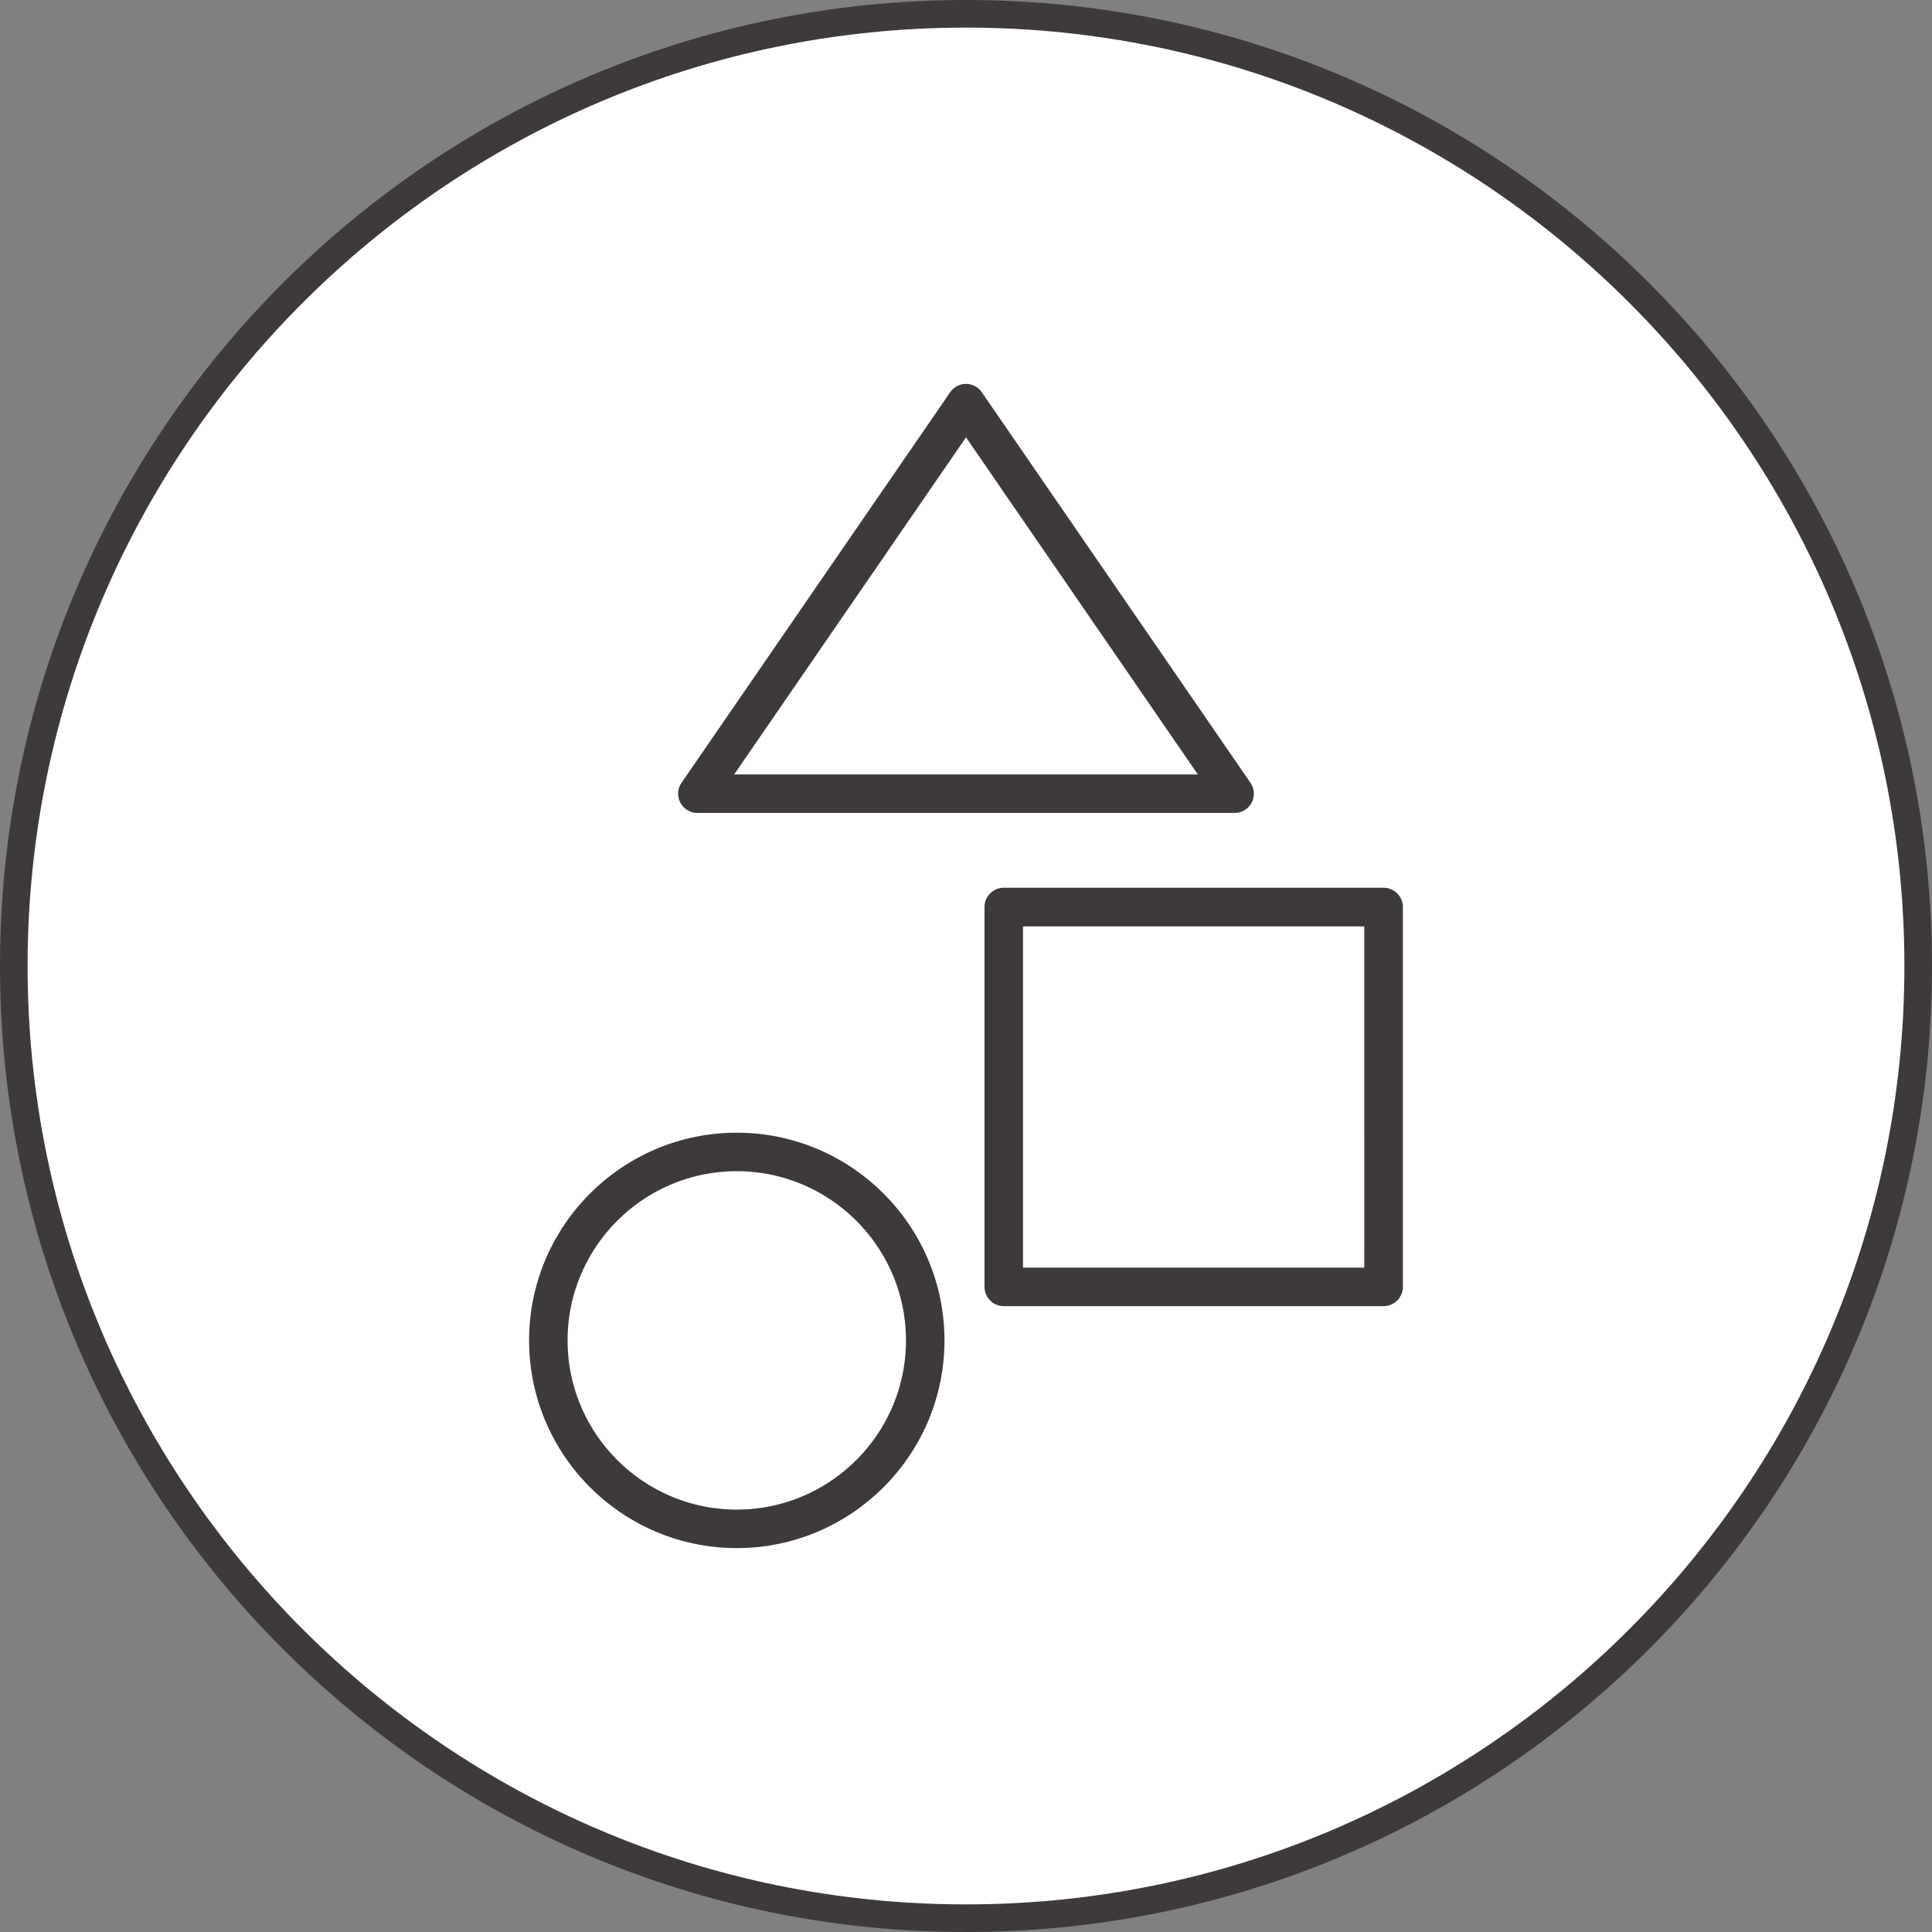
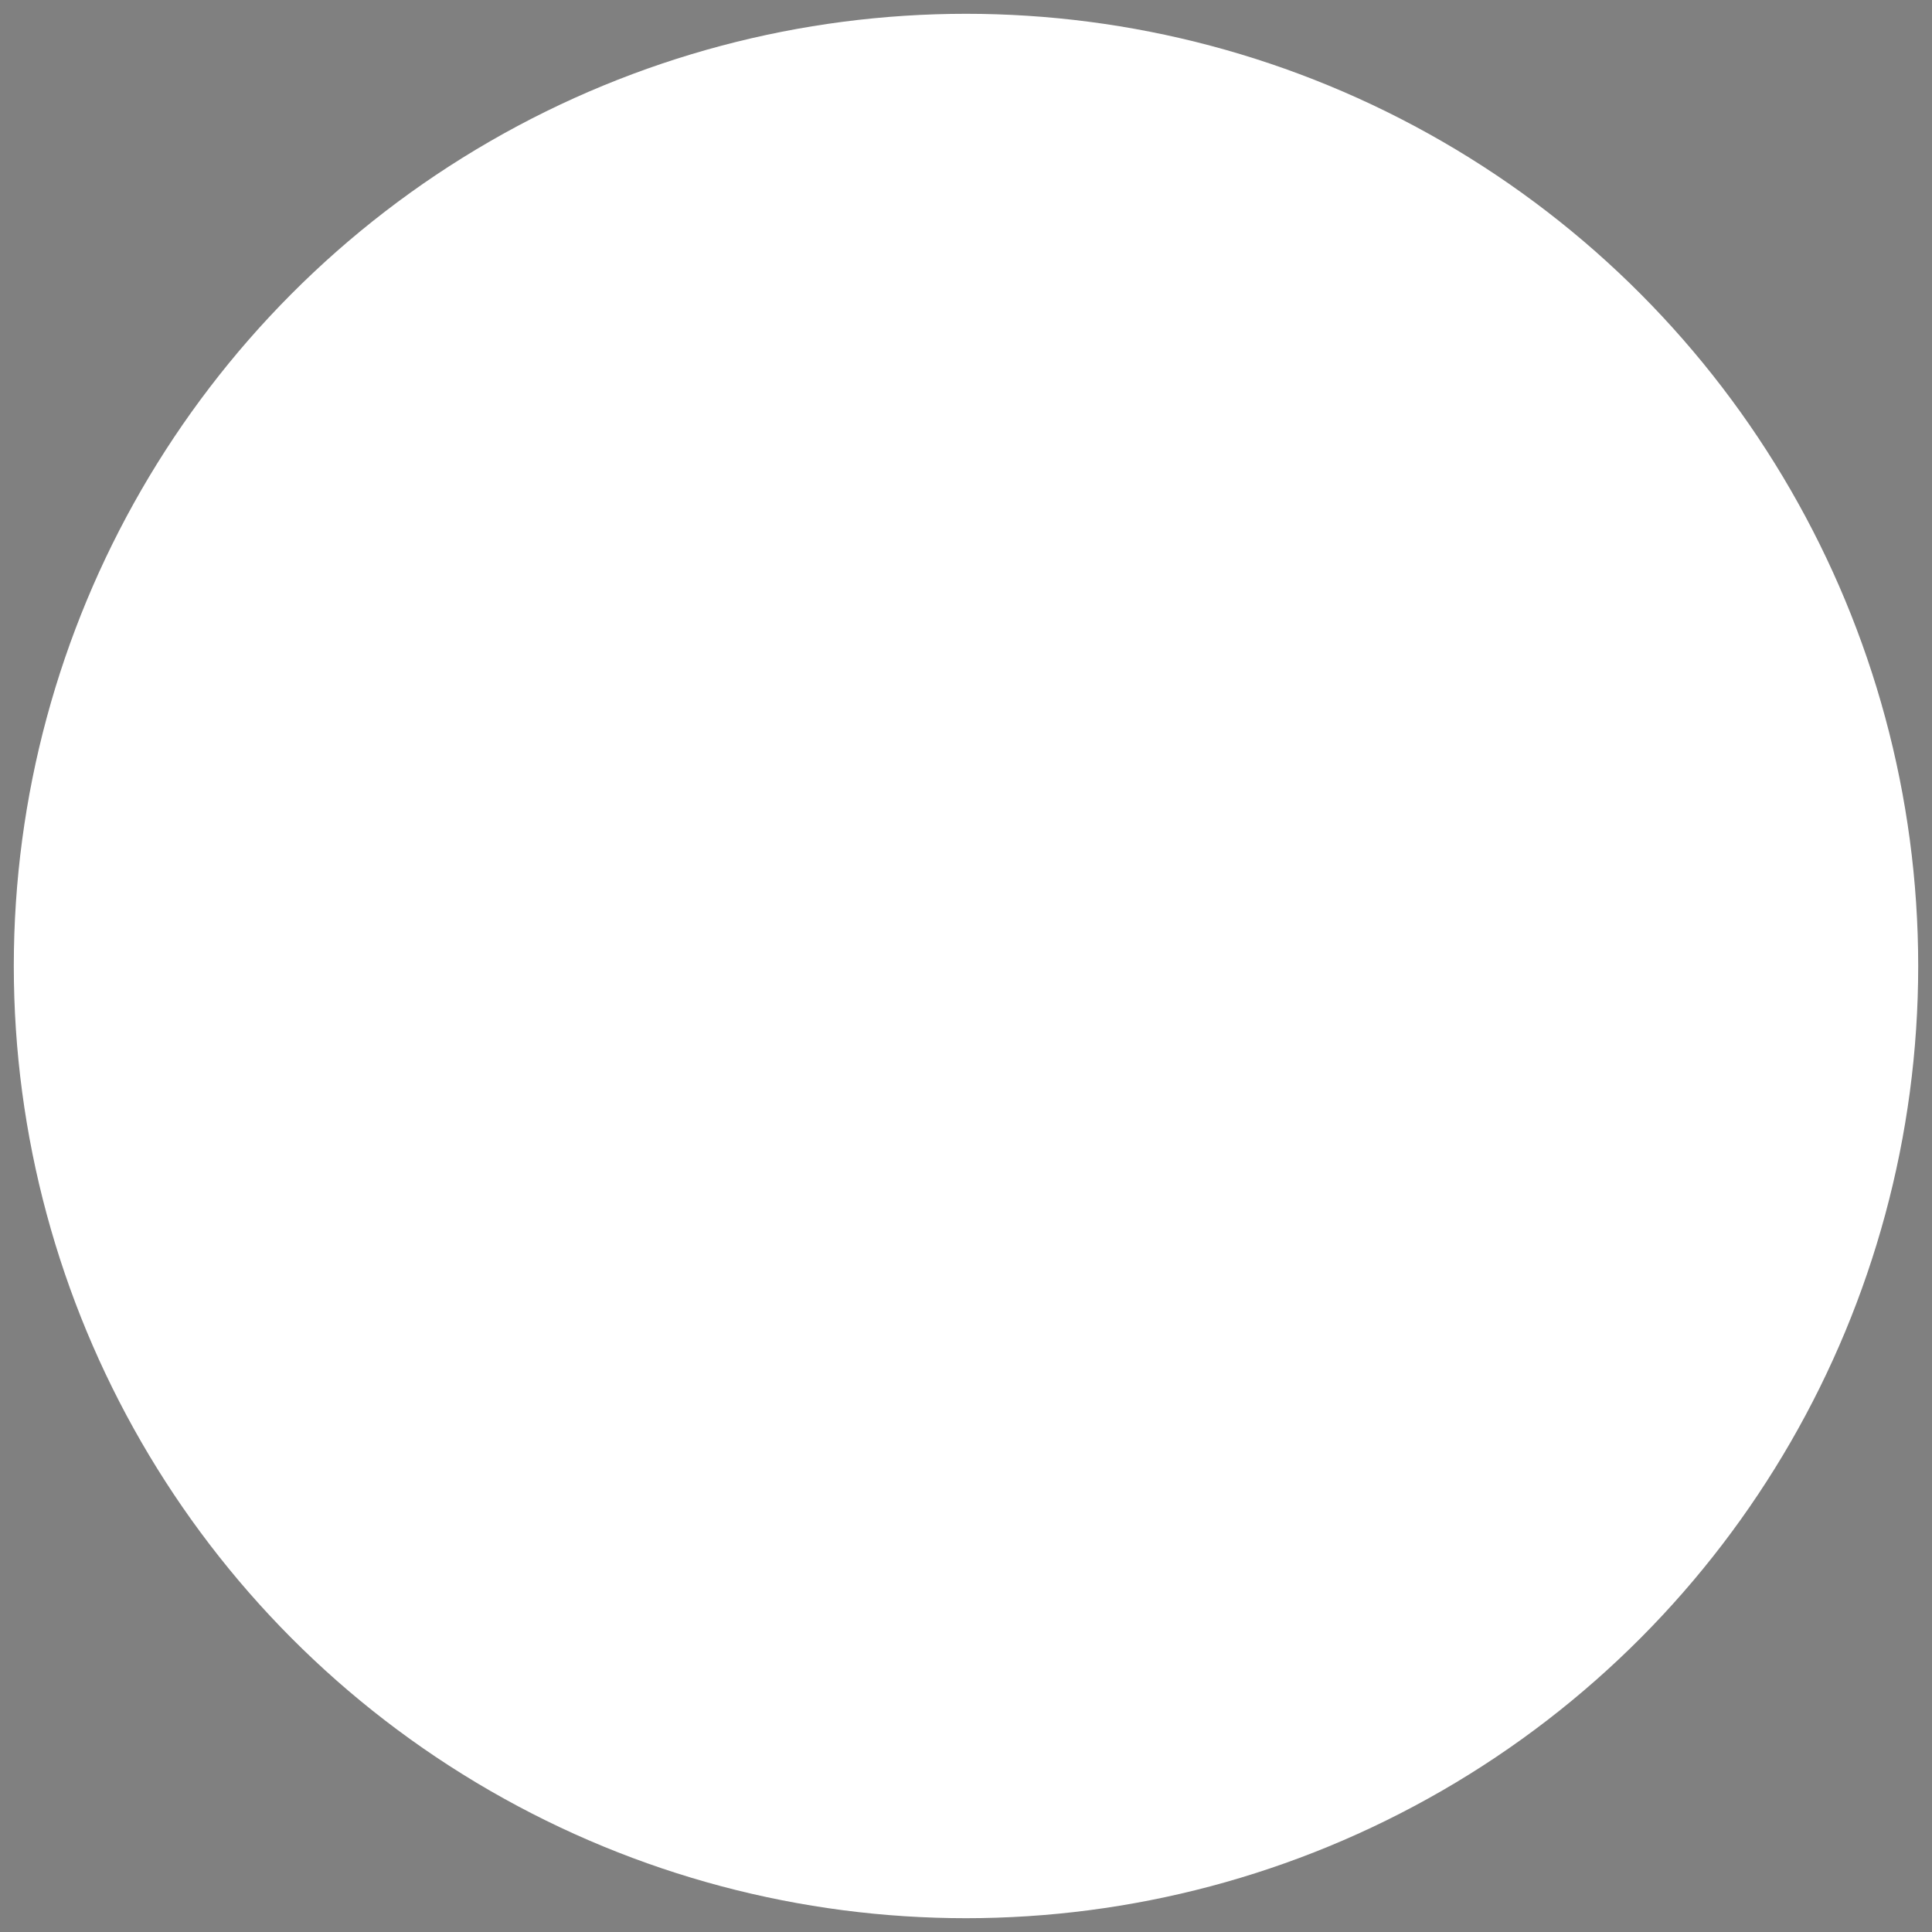
<svg xmlns="http://www.w3.org/2000/svg" id="_レイヤー_1" viewBox="0 0 140 140">
  <rect x="0" y="0" width="140" height="140" fill="#808080" stroke="none" />
  <defs>
    <style>.cls-2{fill:#3e3a39}</style>
  </defs>
  <circle cx="70" cy="70" r="69" fill="#fff" />
-   <path class="cls-2" d="M70 2c37.5 0 68 30.5 68 68s-30.5 68-68 68S2 107.5 2 70 32.5 2 70 2m0-2C31.34 0 0 31.34 0 70s31.34 70 70 70 70-31.34 70-70S108.66 0 70 0z" />
-   <path class="cls-2" d="M53.39 112.18c-8.3 0-15.05-6.75-15.05-15.05s6.75-15.05 15.05-15.05 15.05 6.75 15.05 15.05-6.75 15.05-15.05 15.05zm0-27.31c-6.76 0-12.26 5.5-12.26 12.26s5.5 12.26 12.26 12.26 12.26-5.5 12.26-12.26-5.5-12.26-12.26-12.26zm46.87 9.78H72.74c-.77 0-1.4-.63-1.4-1.4V65.73c0-.77.63-1.4 1.4-1.4h27.52c.77 0 1.4.63 1.4 1.4v27.52c0 .77-.63 1.4-1.4 1.4zm-26.13-2.79h24.73V67.13H74.13v24.73zm15.33-32.95H50.54c-.52 0-1-.29-1.24-.75s-.21-1.01.09-1.44l19.46-28.29c.26-.38.69-.61 1.15-.61s.89.23 1.15.61l19.46 28.29c.29.43.33.98.09 1.44a1.4 1.4 0 01-1.24.75zm-36.27-2.79H86.8L70 31.69 53.2 56.12z" />
</svg>